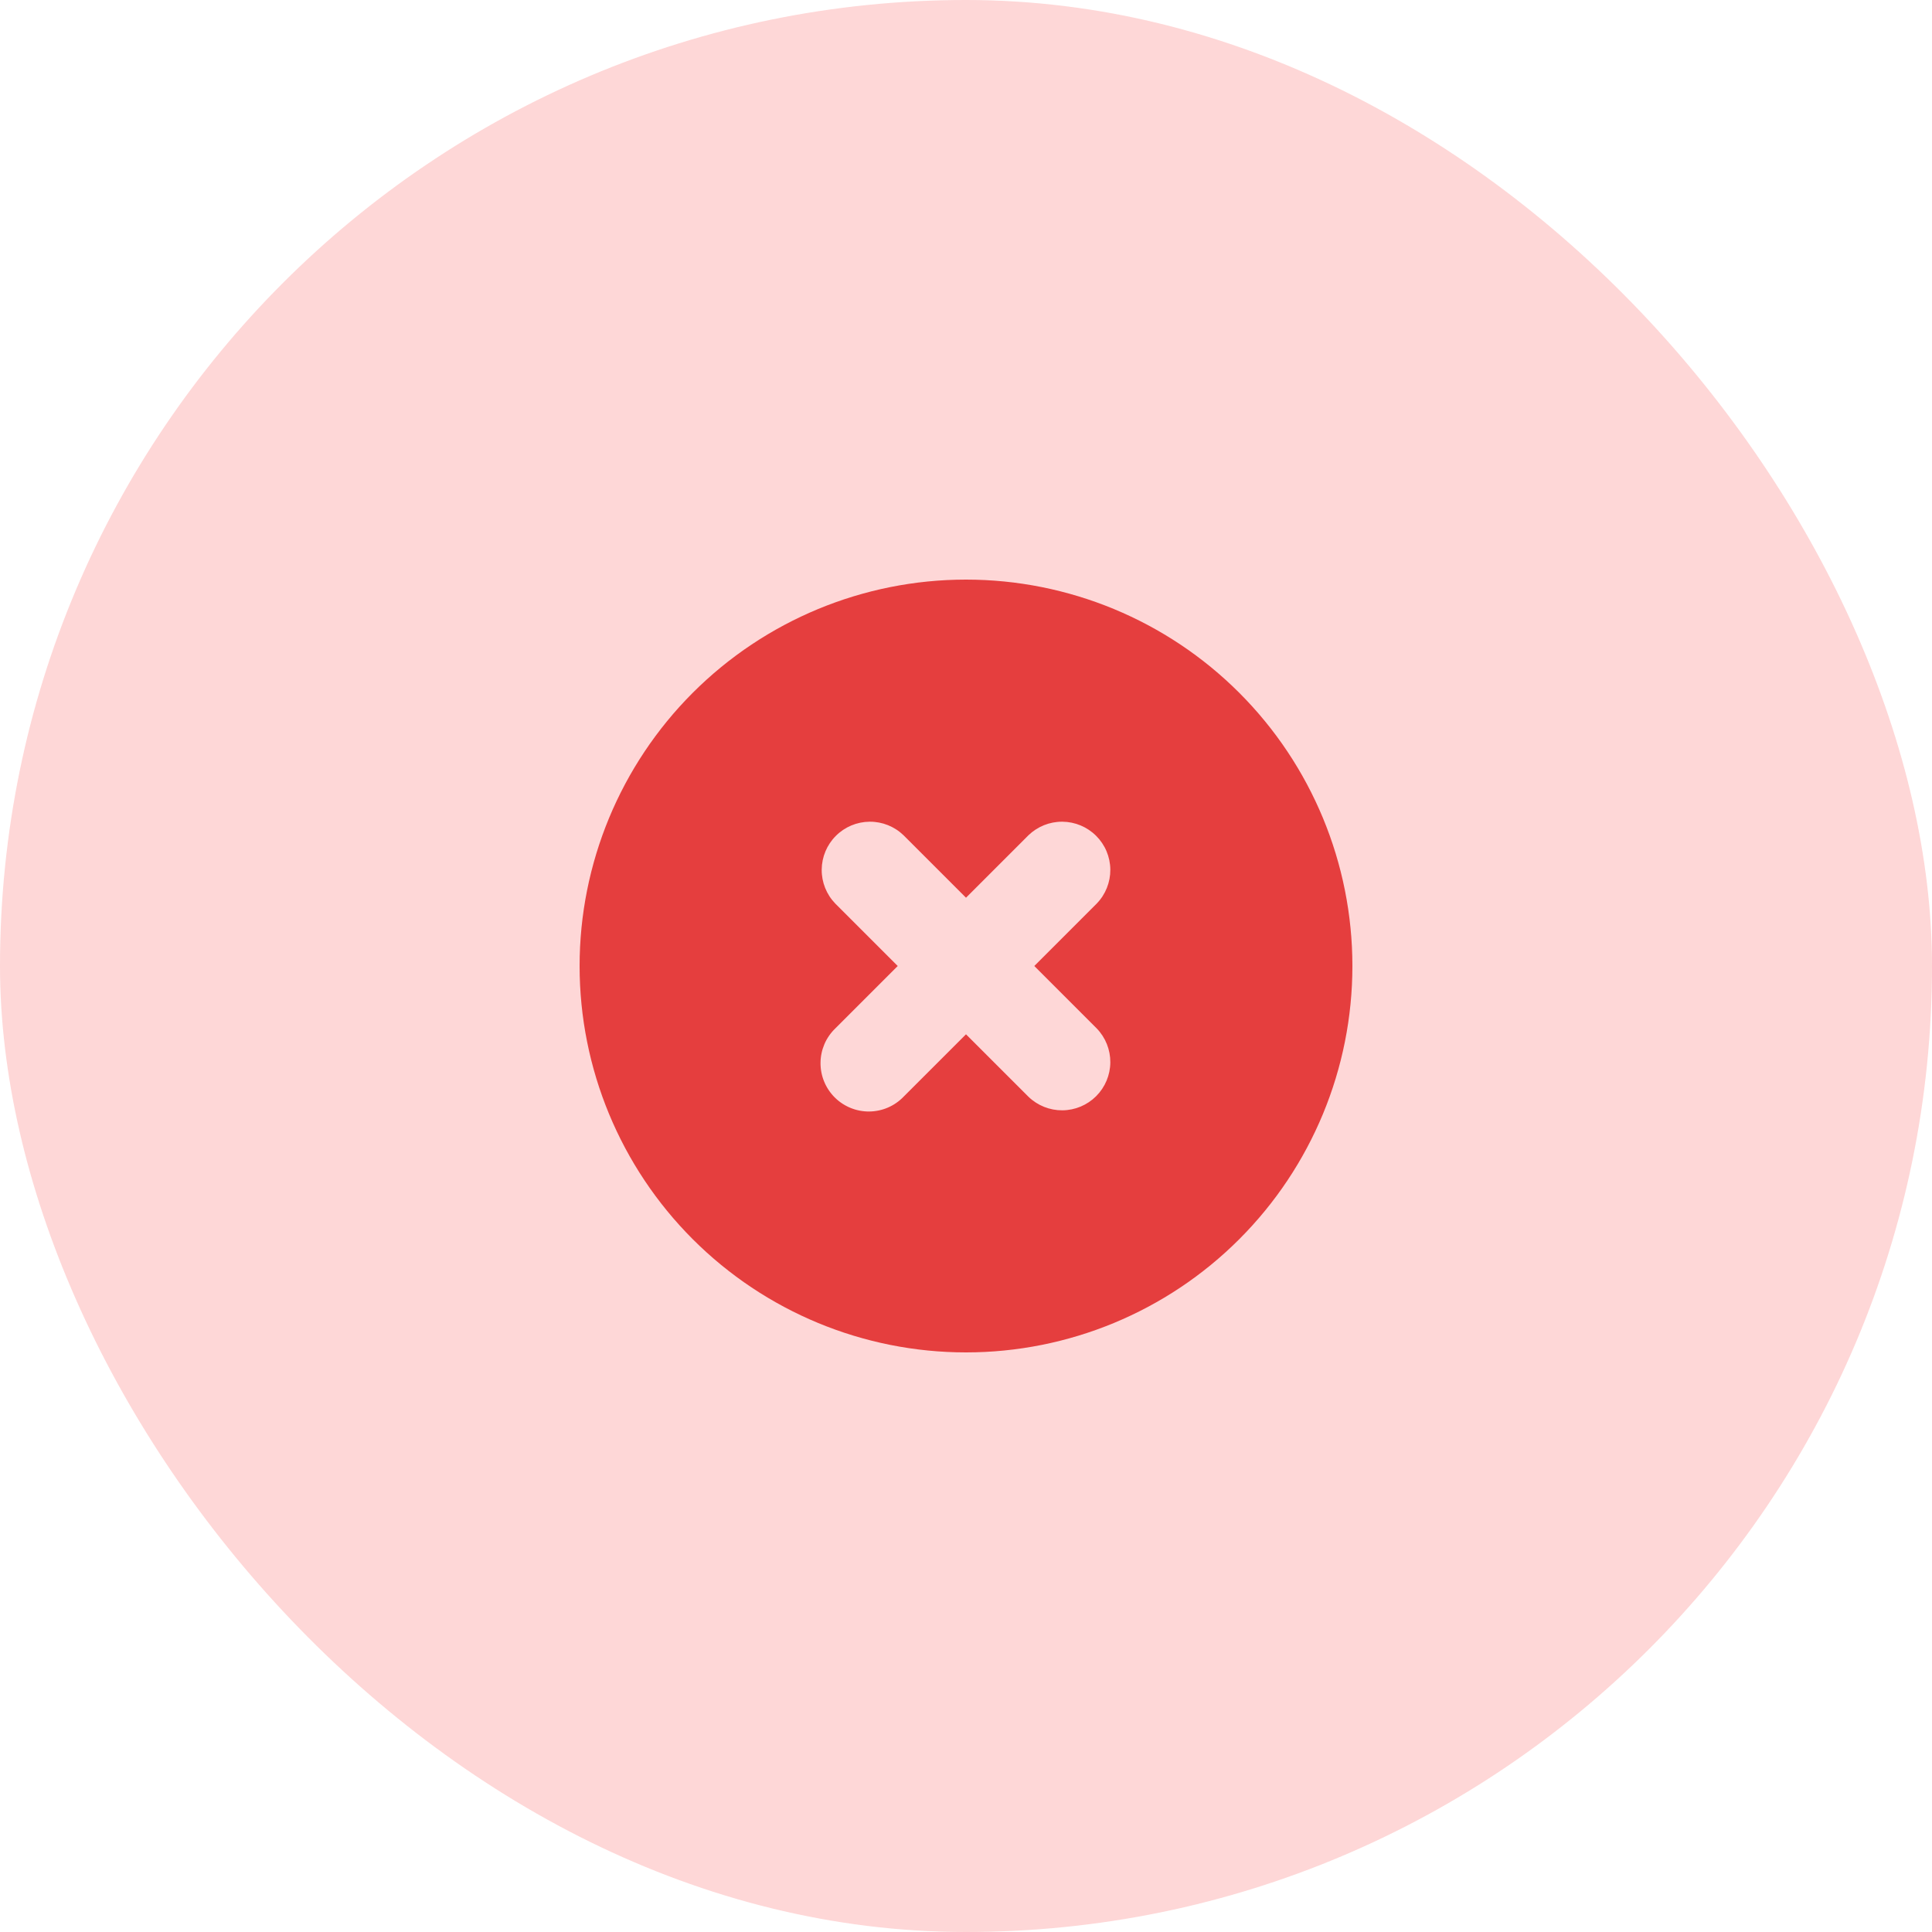
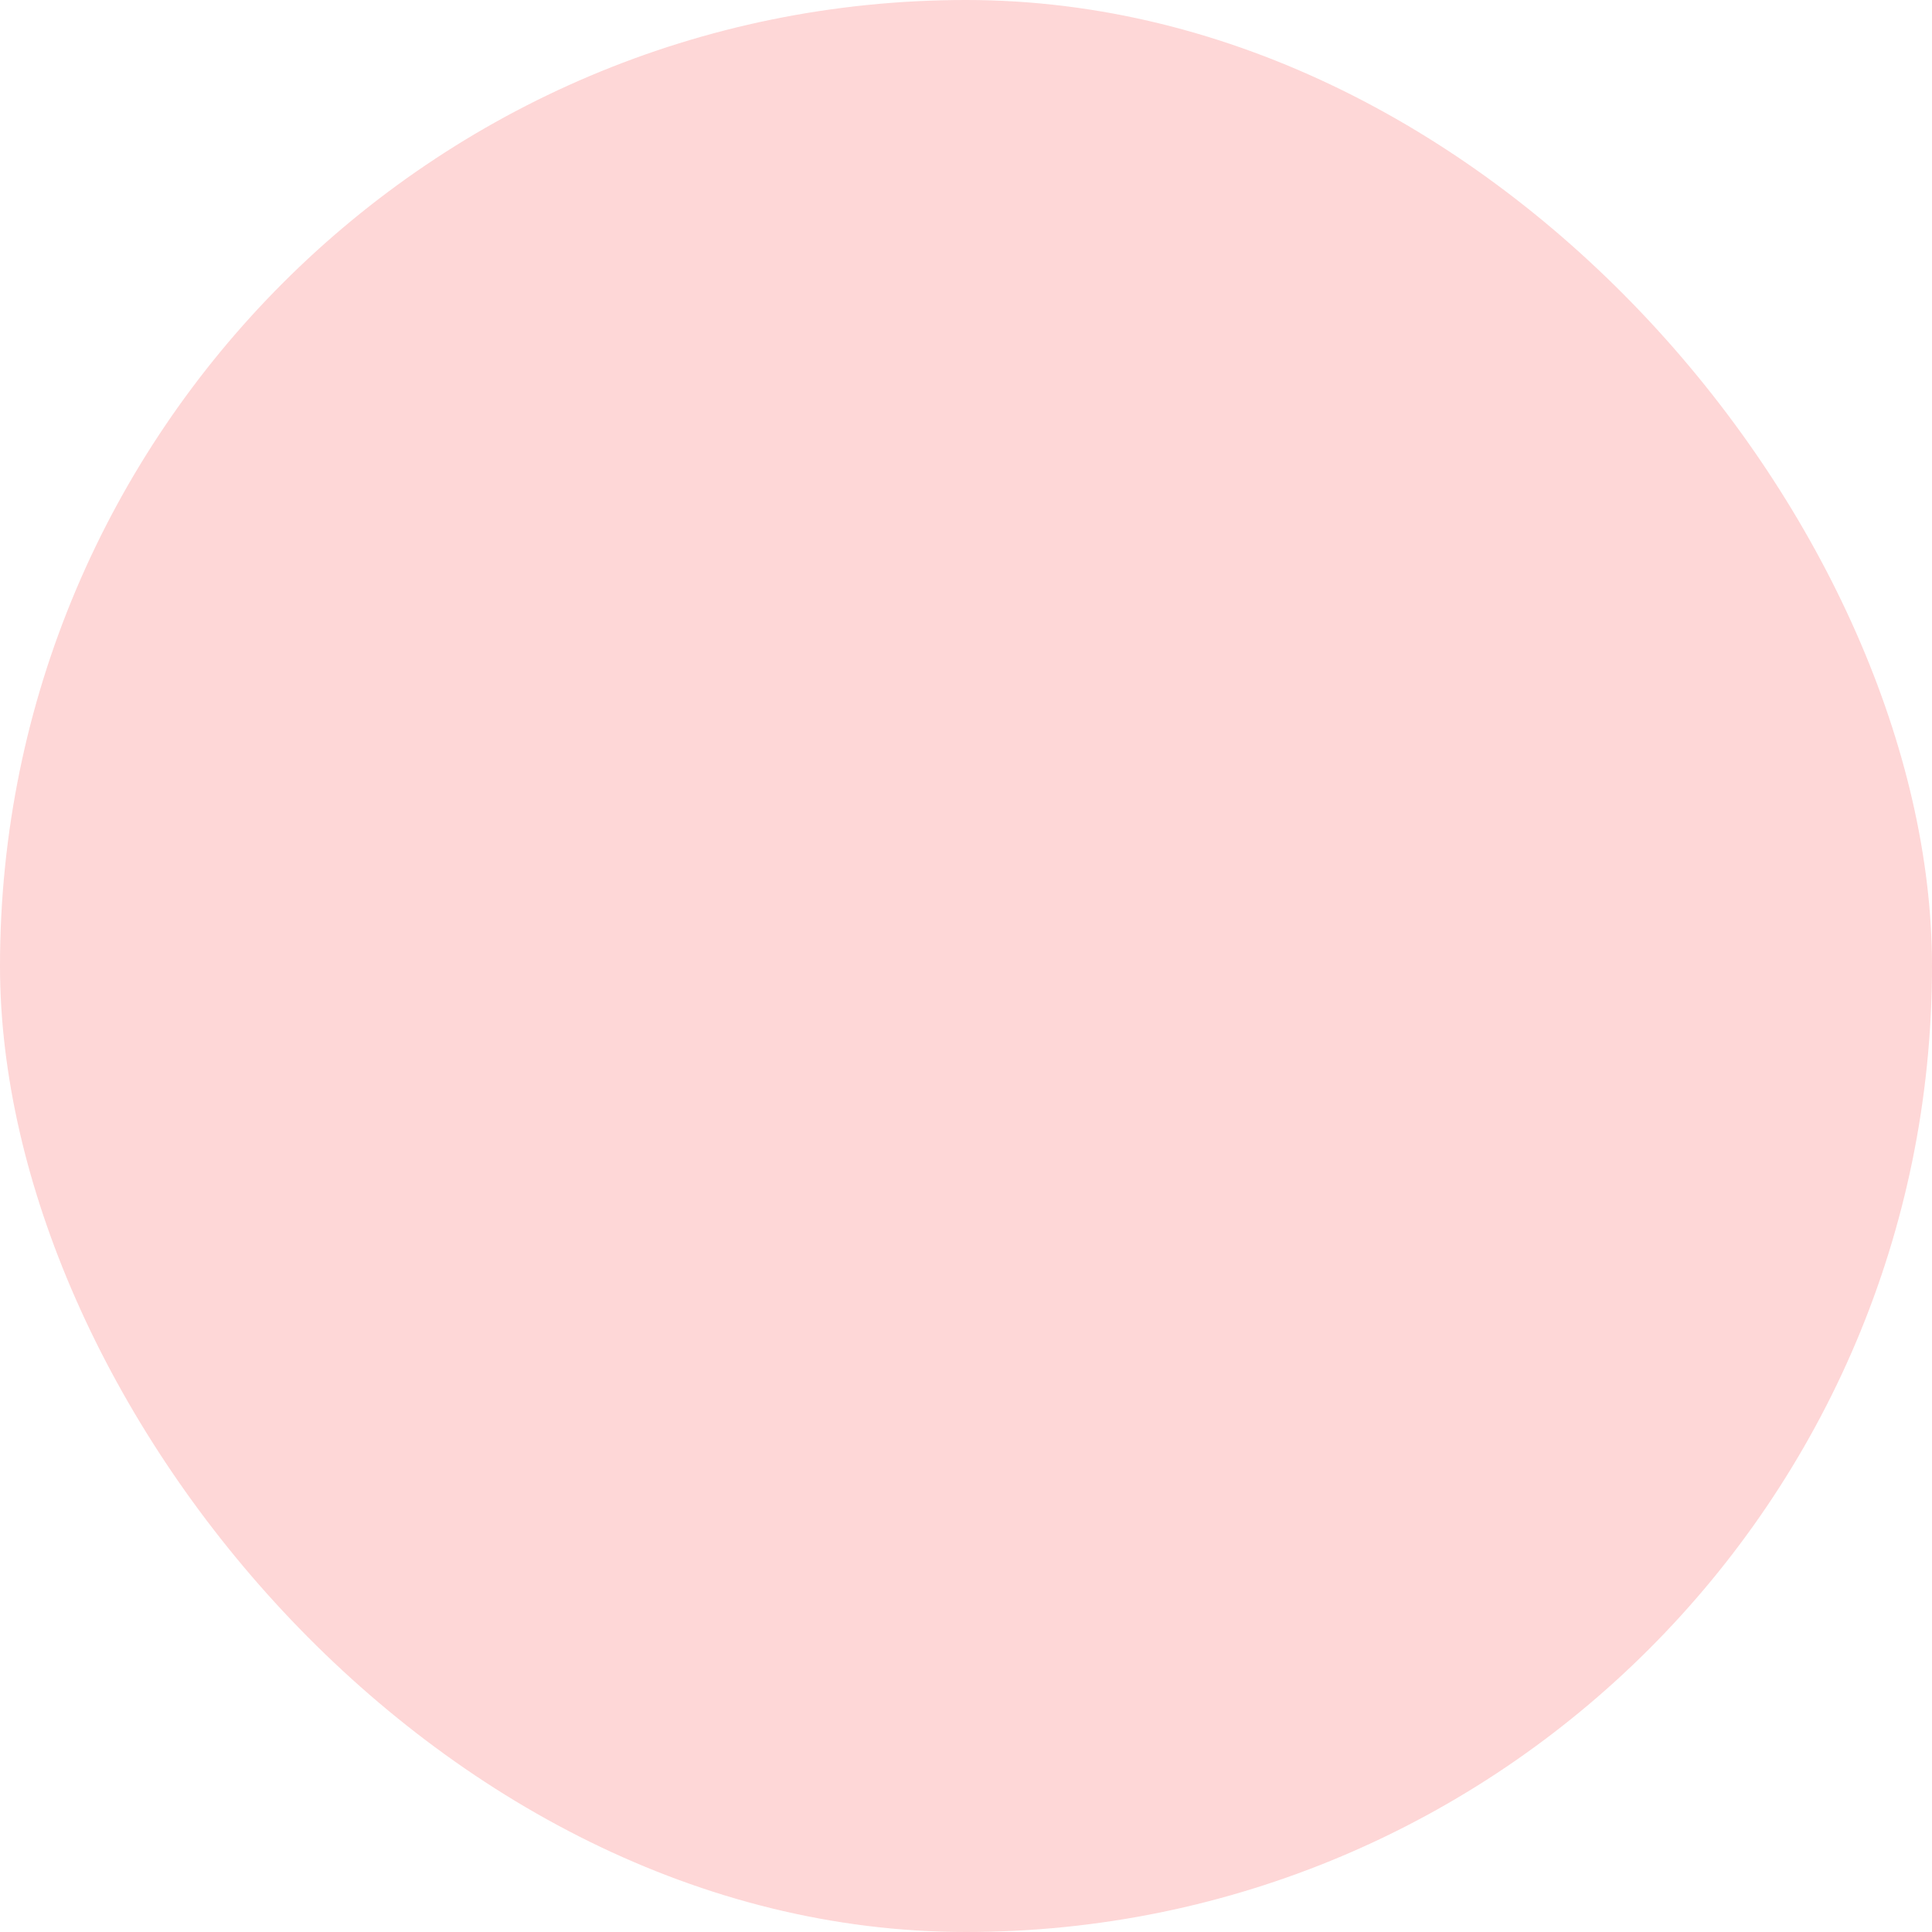
<svg xmlns="http://www.w3.org/2000/svg" width="64" height="64" viewBox="0 0 64 64" fill="none">
  <rect width="64" height="64" rx="32" fill="#FED7D7" />
-   <path fill-rule="evenodd" clip-rule="evenodd" d="M32 44.8C35.395 44.8 38.651 43.452 41.051 41.051C43.452 38.651 44.8 35.395 44.8 32C44.8 28.605 43.452 25.35 41.051 22.949C38.651 20.549 35.395 19.2 32 19.2C28.605 19.2 25.35 20.549 22.949 22.949C20.549 25.35 19.2 28.605 19.2 32C19.2 35.395 20.549 38.651 22.949 41.051C25.35 43.452 28.605 44.8 32 44.8ZM29.931 27.669C29.63 27.378 29.226 27.216 28.806 27.22C28.386 27.224 27.985 27.392 27.689 27.689C27.392 27.985 27.224 28.386 27.22 28.806C27.216 29.226 27.378 29.63 27.669 29.931L29.738 32L27.669 34.069C27.516 34.217 27.394 34.393 27.31 34.588C27.227 34.784 27.182 34.993 27.181 35.206C27.179 35.418 27.219 35.629 27.3 35.826C27.38 36.022 27.499 36.201 27.649 36.351C27.799 36.502 27.978 36.62 28.175 36.701C28.371 36.781 28.582 36.822 28.794 36.82C29.007 36.818 29.217 36.774 29.412 36.69C29.607 36.606 29.784 36.484 29.931 36.331L32 34.263L34.069 36.331C34.371 36.623 34.775 36.784 35.194 36.781C35.614 36.777 36.015 36.609 36.312 36.312C36.609 36.015 36.777 35.614 36.781 35.194C36.784 34.775 36.623 34.371 36.331 34.069L34.263 32L36.331 29.931C36.623 29.63 36.784 29.226 36.781 28.806C36.777 28.386 36.609 27.985 36.312 27.689C36.015 27.392 35.614 27.224 35.194 27.22C34.775 27.216 34.371 27.378 34.069 27.669L32 29.738L29.931 27.669Z" fill="#E53E3E" />
</svg>